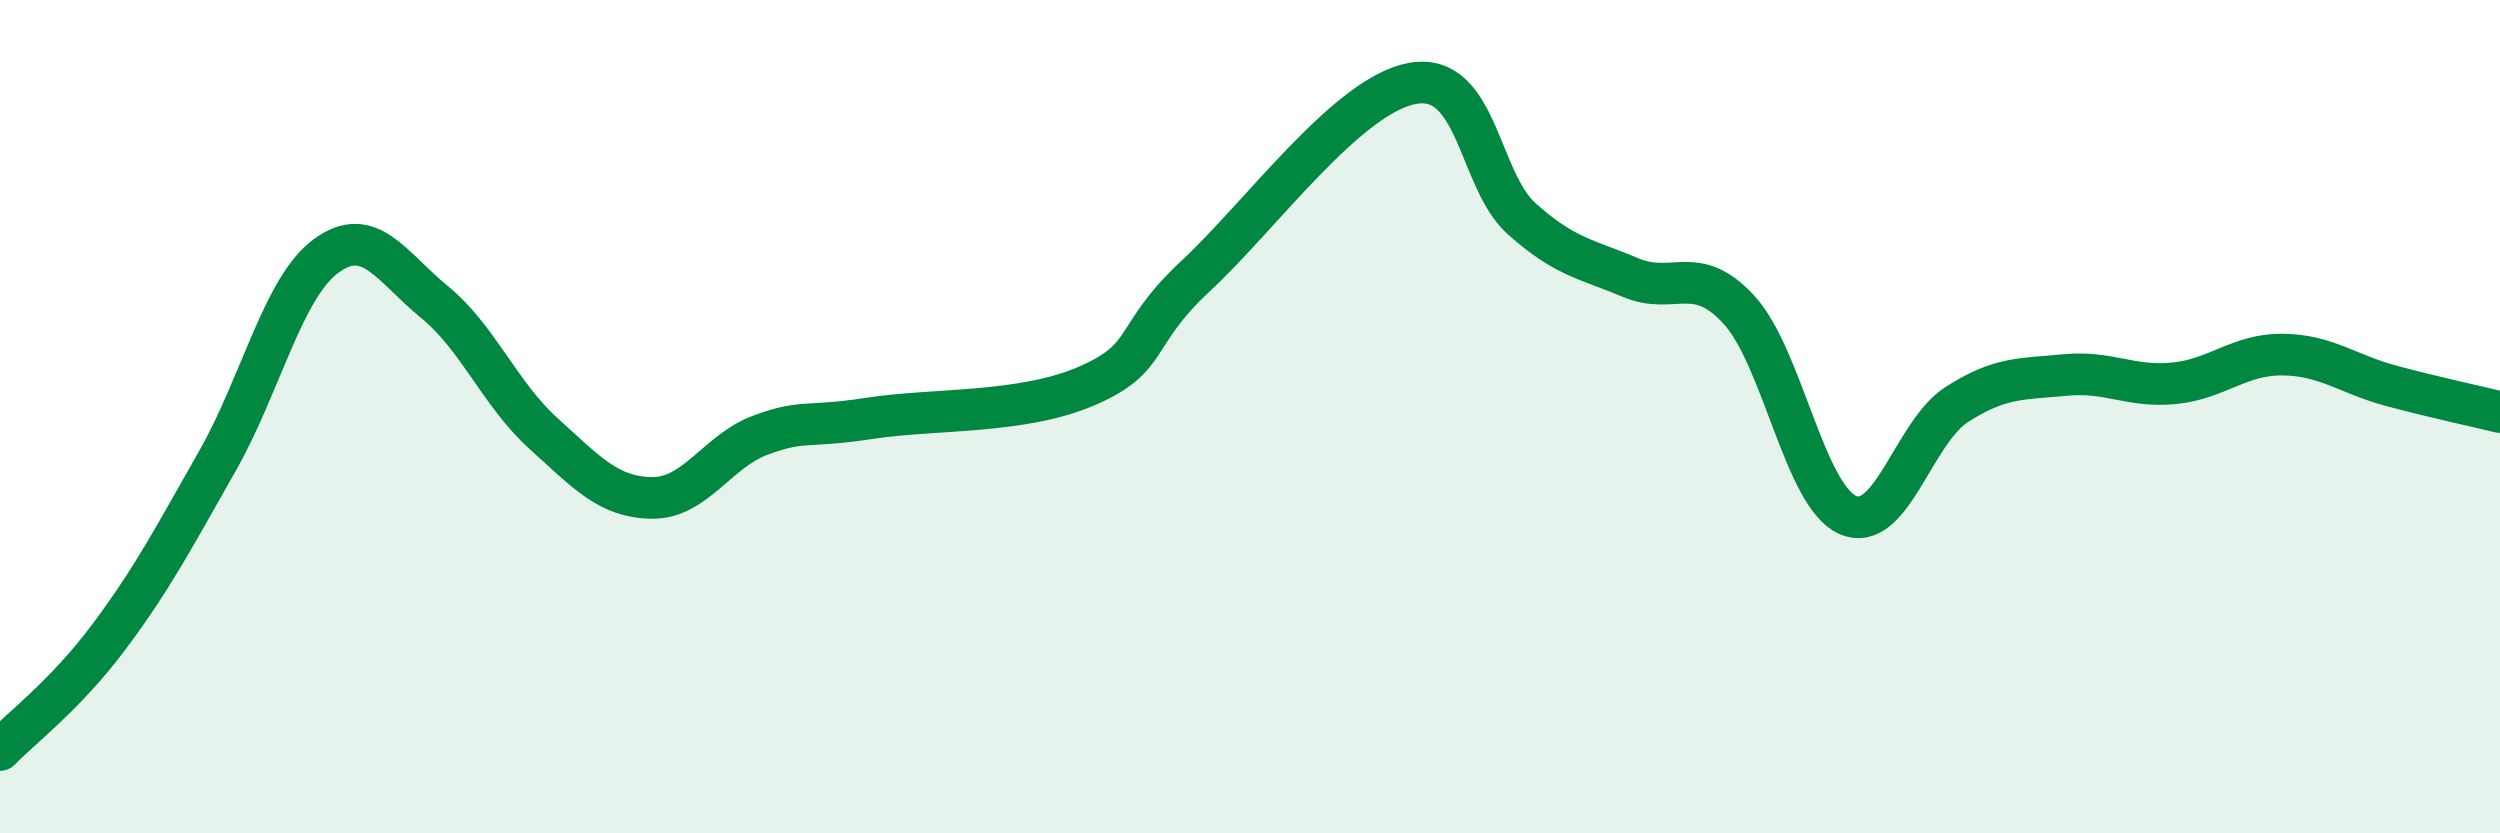
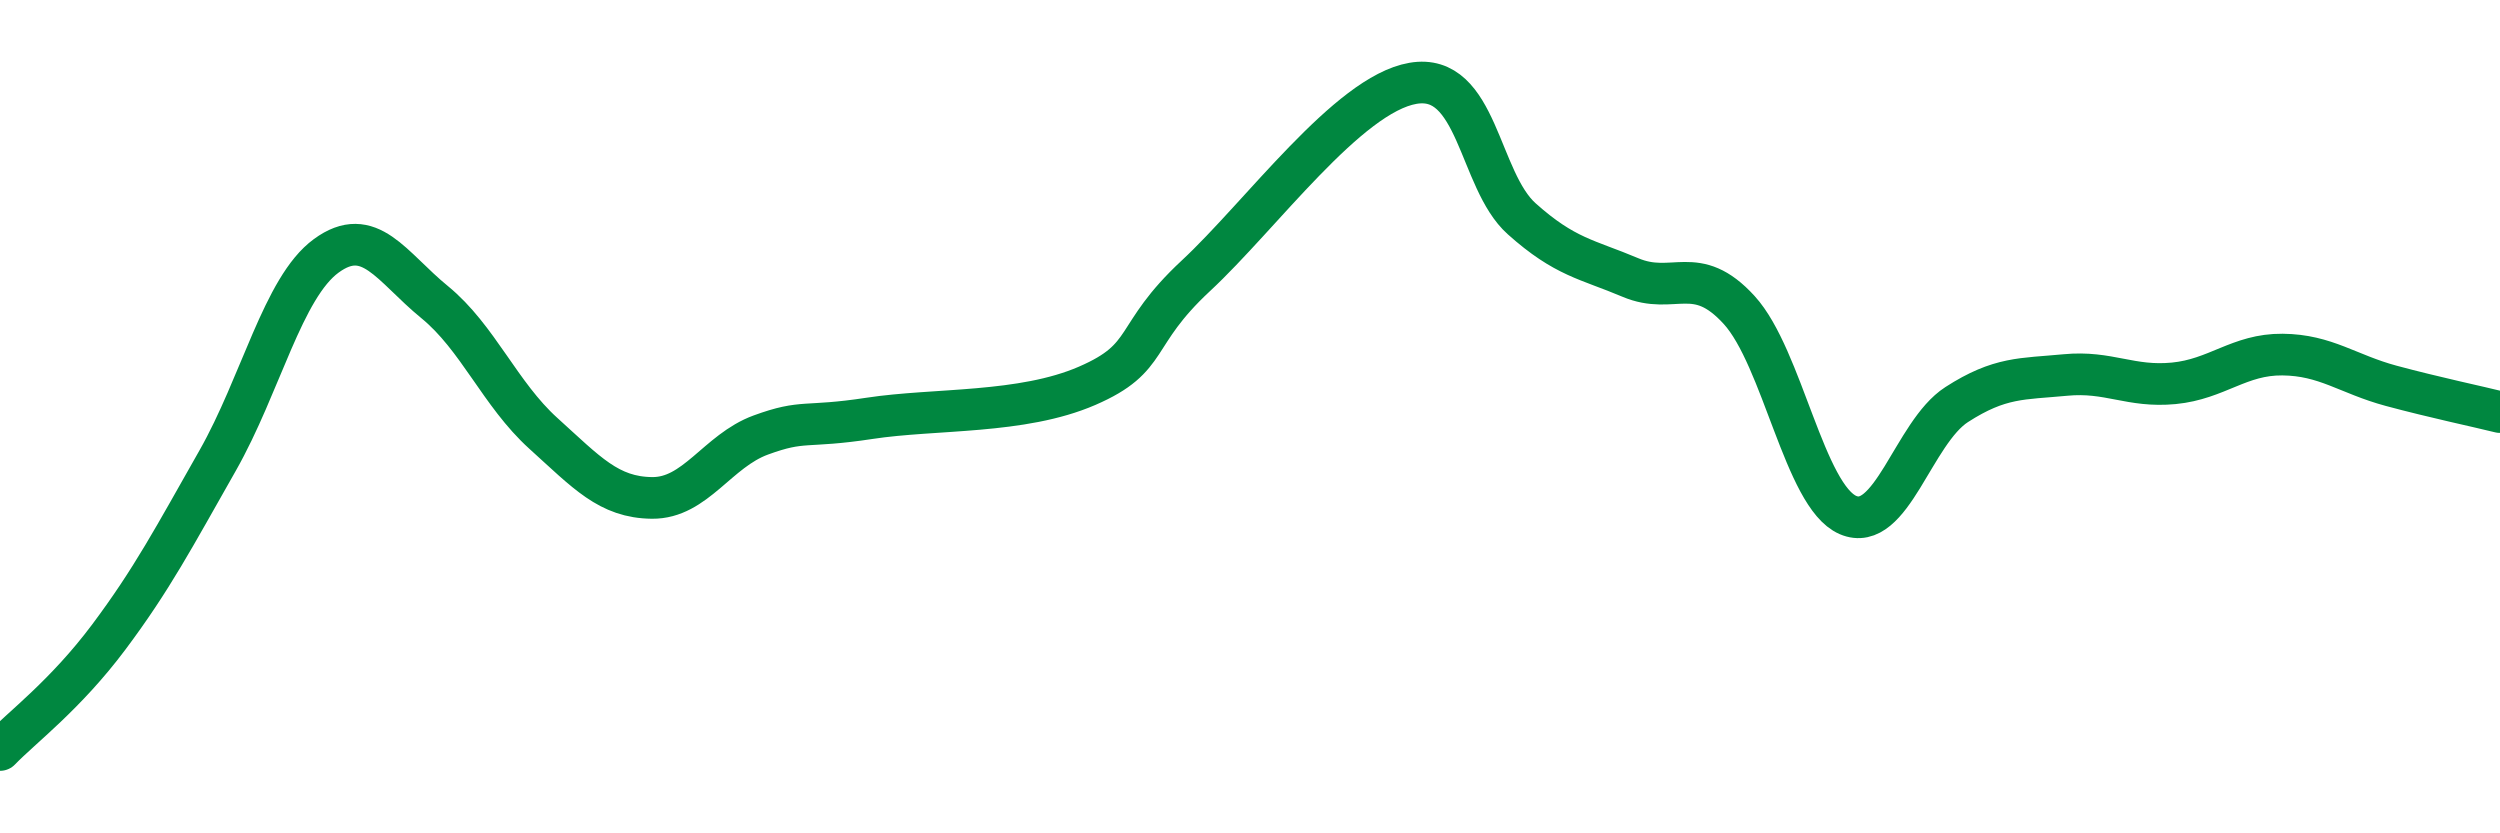
<svg xmlns="http://www.w3.org/2000/svg" width="60" height="20" viewBox="0 0 60 20">
-   <path d="M 0,18 C 0.52,17.46 1.57,16.68 2.61,15.29 C 3.65,13.9 4.18,12.89 5.22,11.06 C 6.26,9.23 6.79,6.9 7.83,6.14 C 8.87,5.38 9.39,6.4 10.43,7.25 C 11.47,8.1 12,9.46 13.04,10.4 C 14.08,11.34 14.61,11.94 15.65,11.95 C 16.69,11.96 17.22,10.82 18.26,10.44 C 19.3,10.06 19.3,10.28 20.87,10.04 C 22.44,9.8 24.52,9.94 26.09,9.26 C 27.66,8.58 27.14,8.07 28.7,6.62 C 30.26,5.17 32.35,2.27 33.91,2 C 35.47,1.73 35.48,4.32 36.52,5.25 C 37.56,6.18 38.09,6.22 39.13,6.66 C 40.17,7.1 40.7,6.3 41.74,7.44 C 42.78,8.58 43.31,11.91 44.35,12.36 C 45.39,12.81 45.92,10.38 46.96,9.71 C 48,9.04 48.53,9.1 49.57,9 C 50.61,8.9 51.13,9.3 52.17,9.2 C 53.21,9.1 53.74,8.5 54.78,8.51 C 55.82,8.52 56.35,8.98 57.39,9.26 C 58.43,9.54 59.48,9.76 60,9.89L60 20L0 20Z" fill="#008740" opacity="0.1" stroke-linecap="round" stroke-linejoin="round" />
  <path d="M 0,18 C 0.52,17.46 1.57,16.68 2.61,15.29 C 3.65,13.9 4.18,12.89 5.22,11.06 C 6.26,9.23 6.79,6.9 7.83,6.14 C 8.87,5.38 9.39,6.4 10.43,7.25 C 11.47,8.1 12,9.46 13.04,10.4 C 14.08,11.34 14.61,11.94 15.65,11.95 C 16.69,11.96 17.22,10.82 18.26,10.44 C 19.3,10.06 19.3,10.28 20.87,10.04 C 22.44,9.8 24.52,9.94 26.09,9.26 C 27.66,8.58 27.14,8.07 28.7,6.62 C 30.26,5.17 32.35,2.27 33.91,2 C 35.47,1.73 35.48,4.32 36.52,5.25 C 37.56,6.18 38.09,6.22 39.13,6.66 C 40.17,7.1 40.7,6.3 41.74,7.44 C 42.78,8.58 43.31,11.91 44.35,12.36 C 45.39,12.81 45.92,10.38 46.96,9.71 C 48,9.04 48.53,9.1 49.57,9 C 50.61,8.9 51.13,9.3 52.17,9.2 C 53.21,9.1 53.74,8.5 54.78,8.51 C 55.82,8.52 56.35,8.98 57.39,9.26 C 58.43,9.54 59.48,9.76 60,9.89" stroke="#008740" stroke-width="1" fill="none" stroke-linecap="round" stroke-linejoin="round" />
</svg>